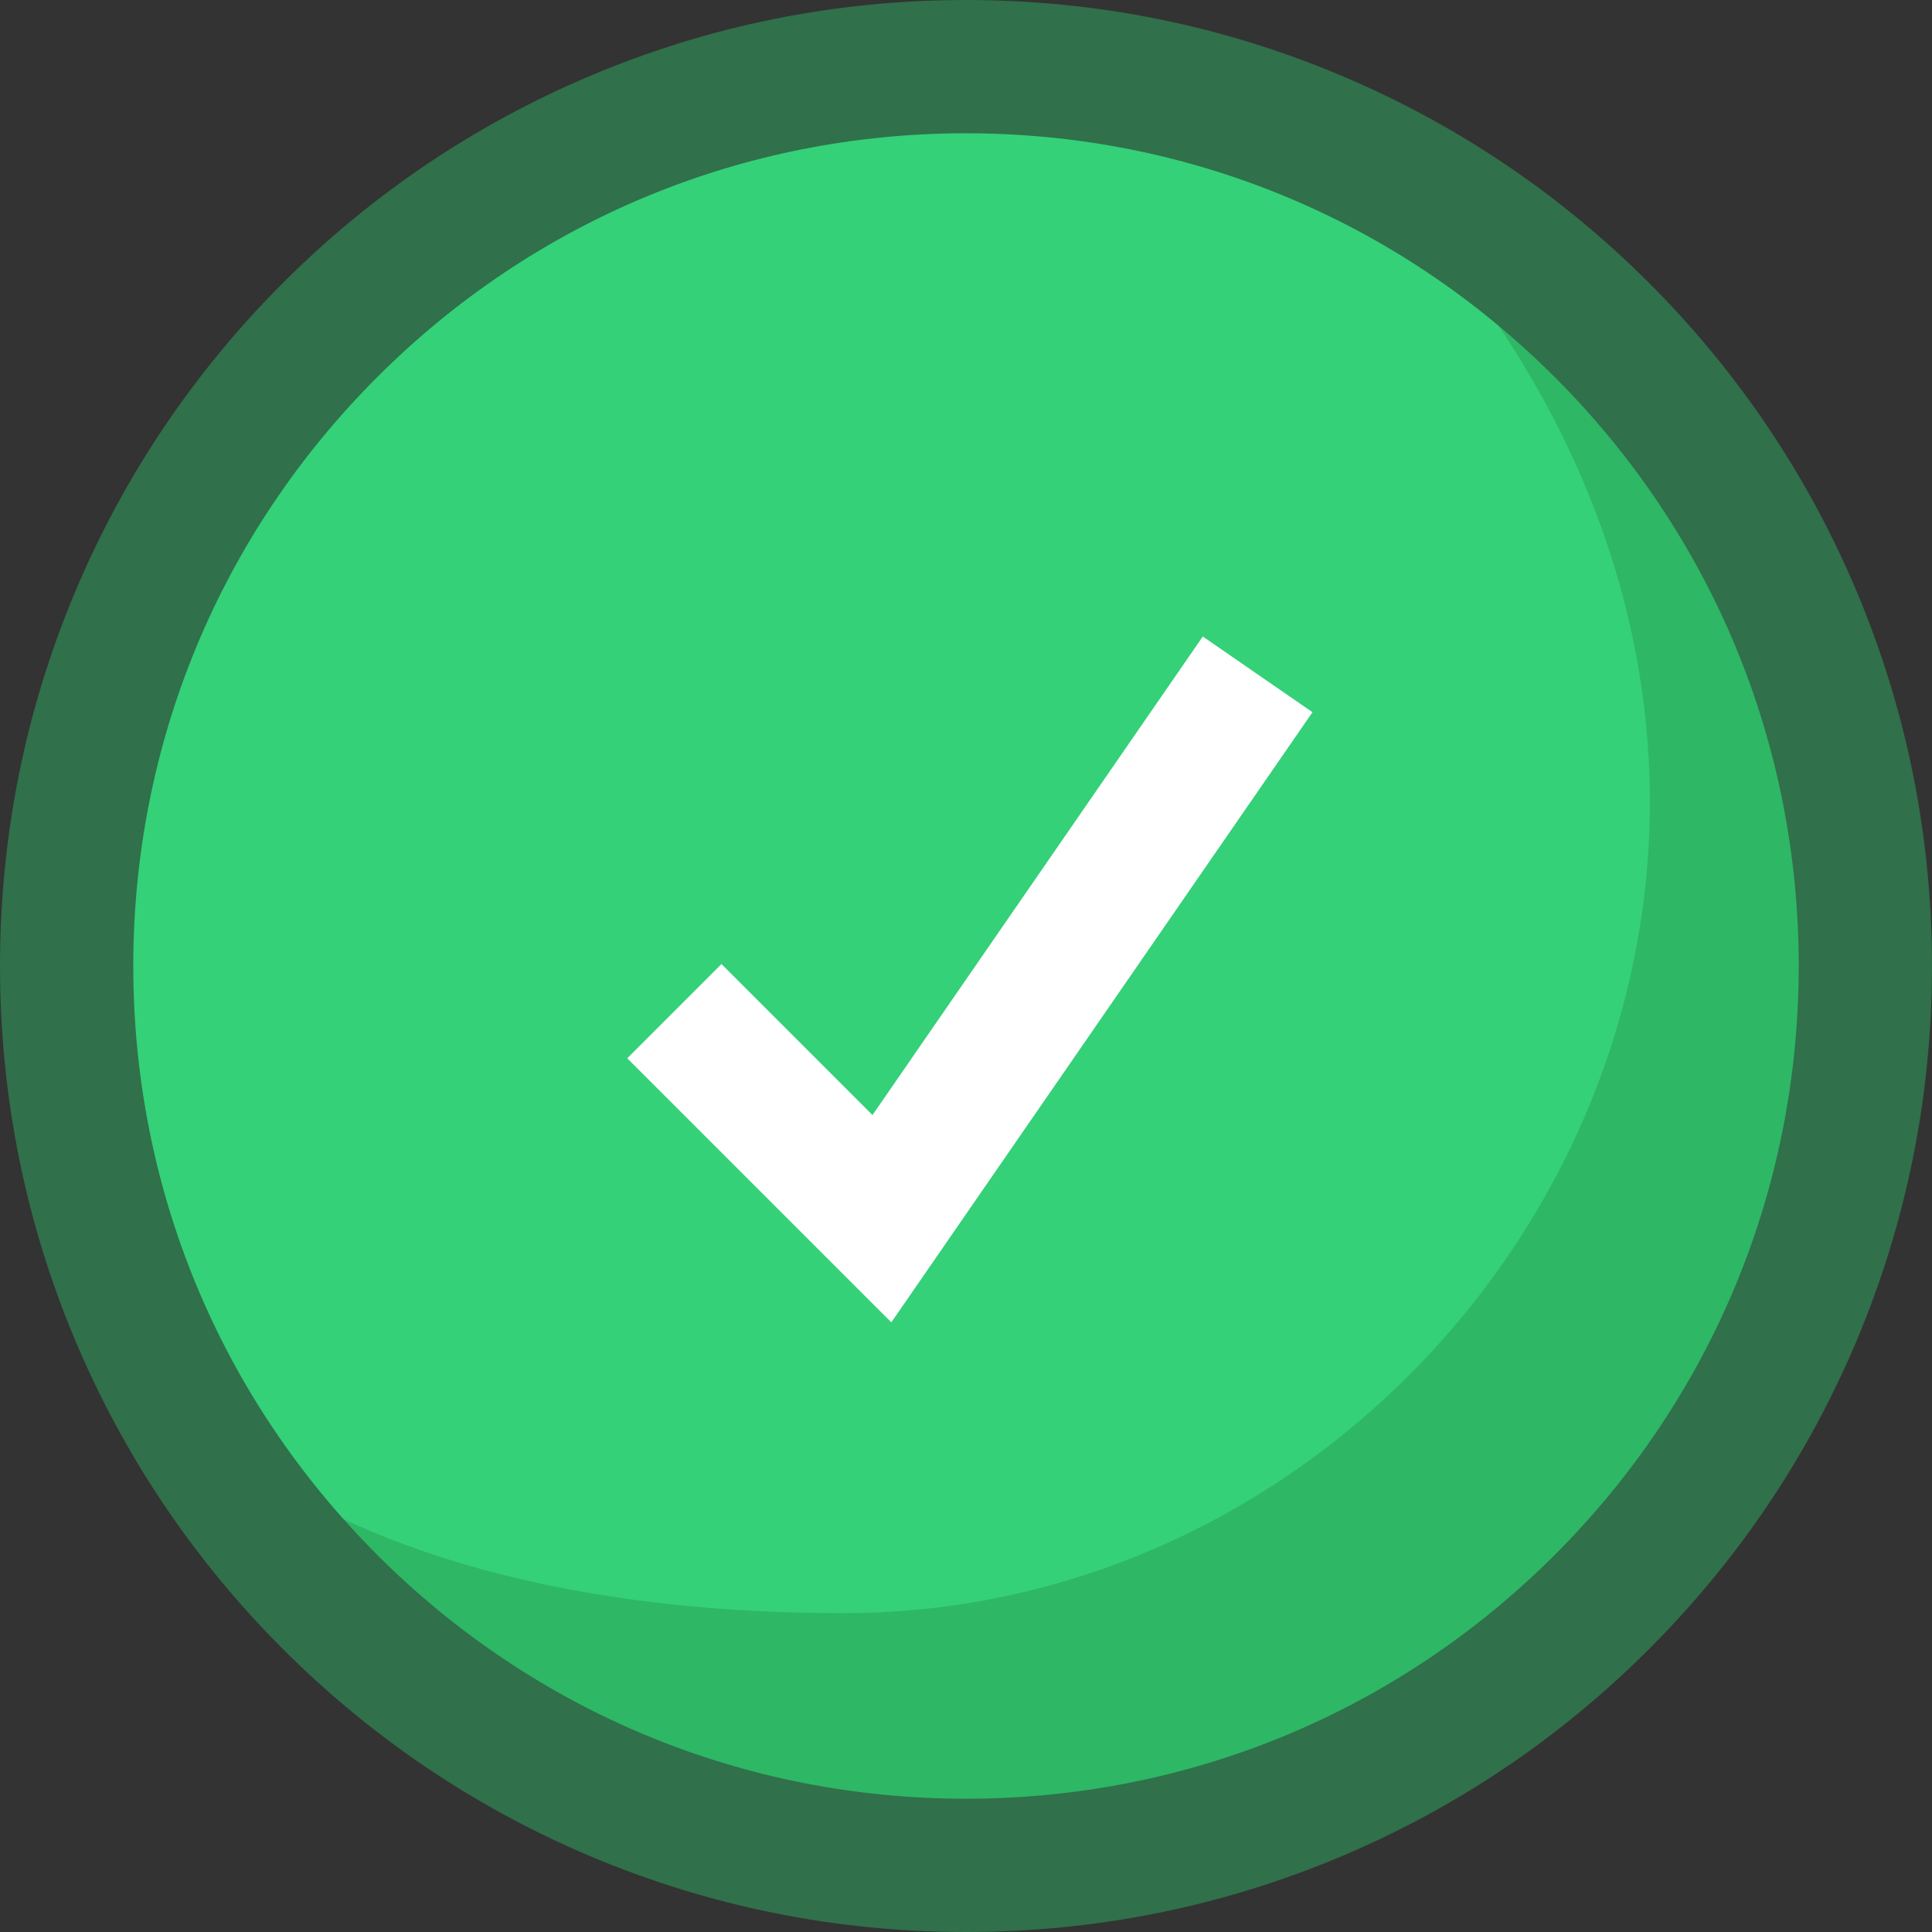
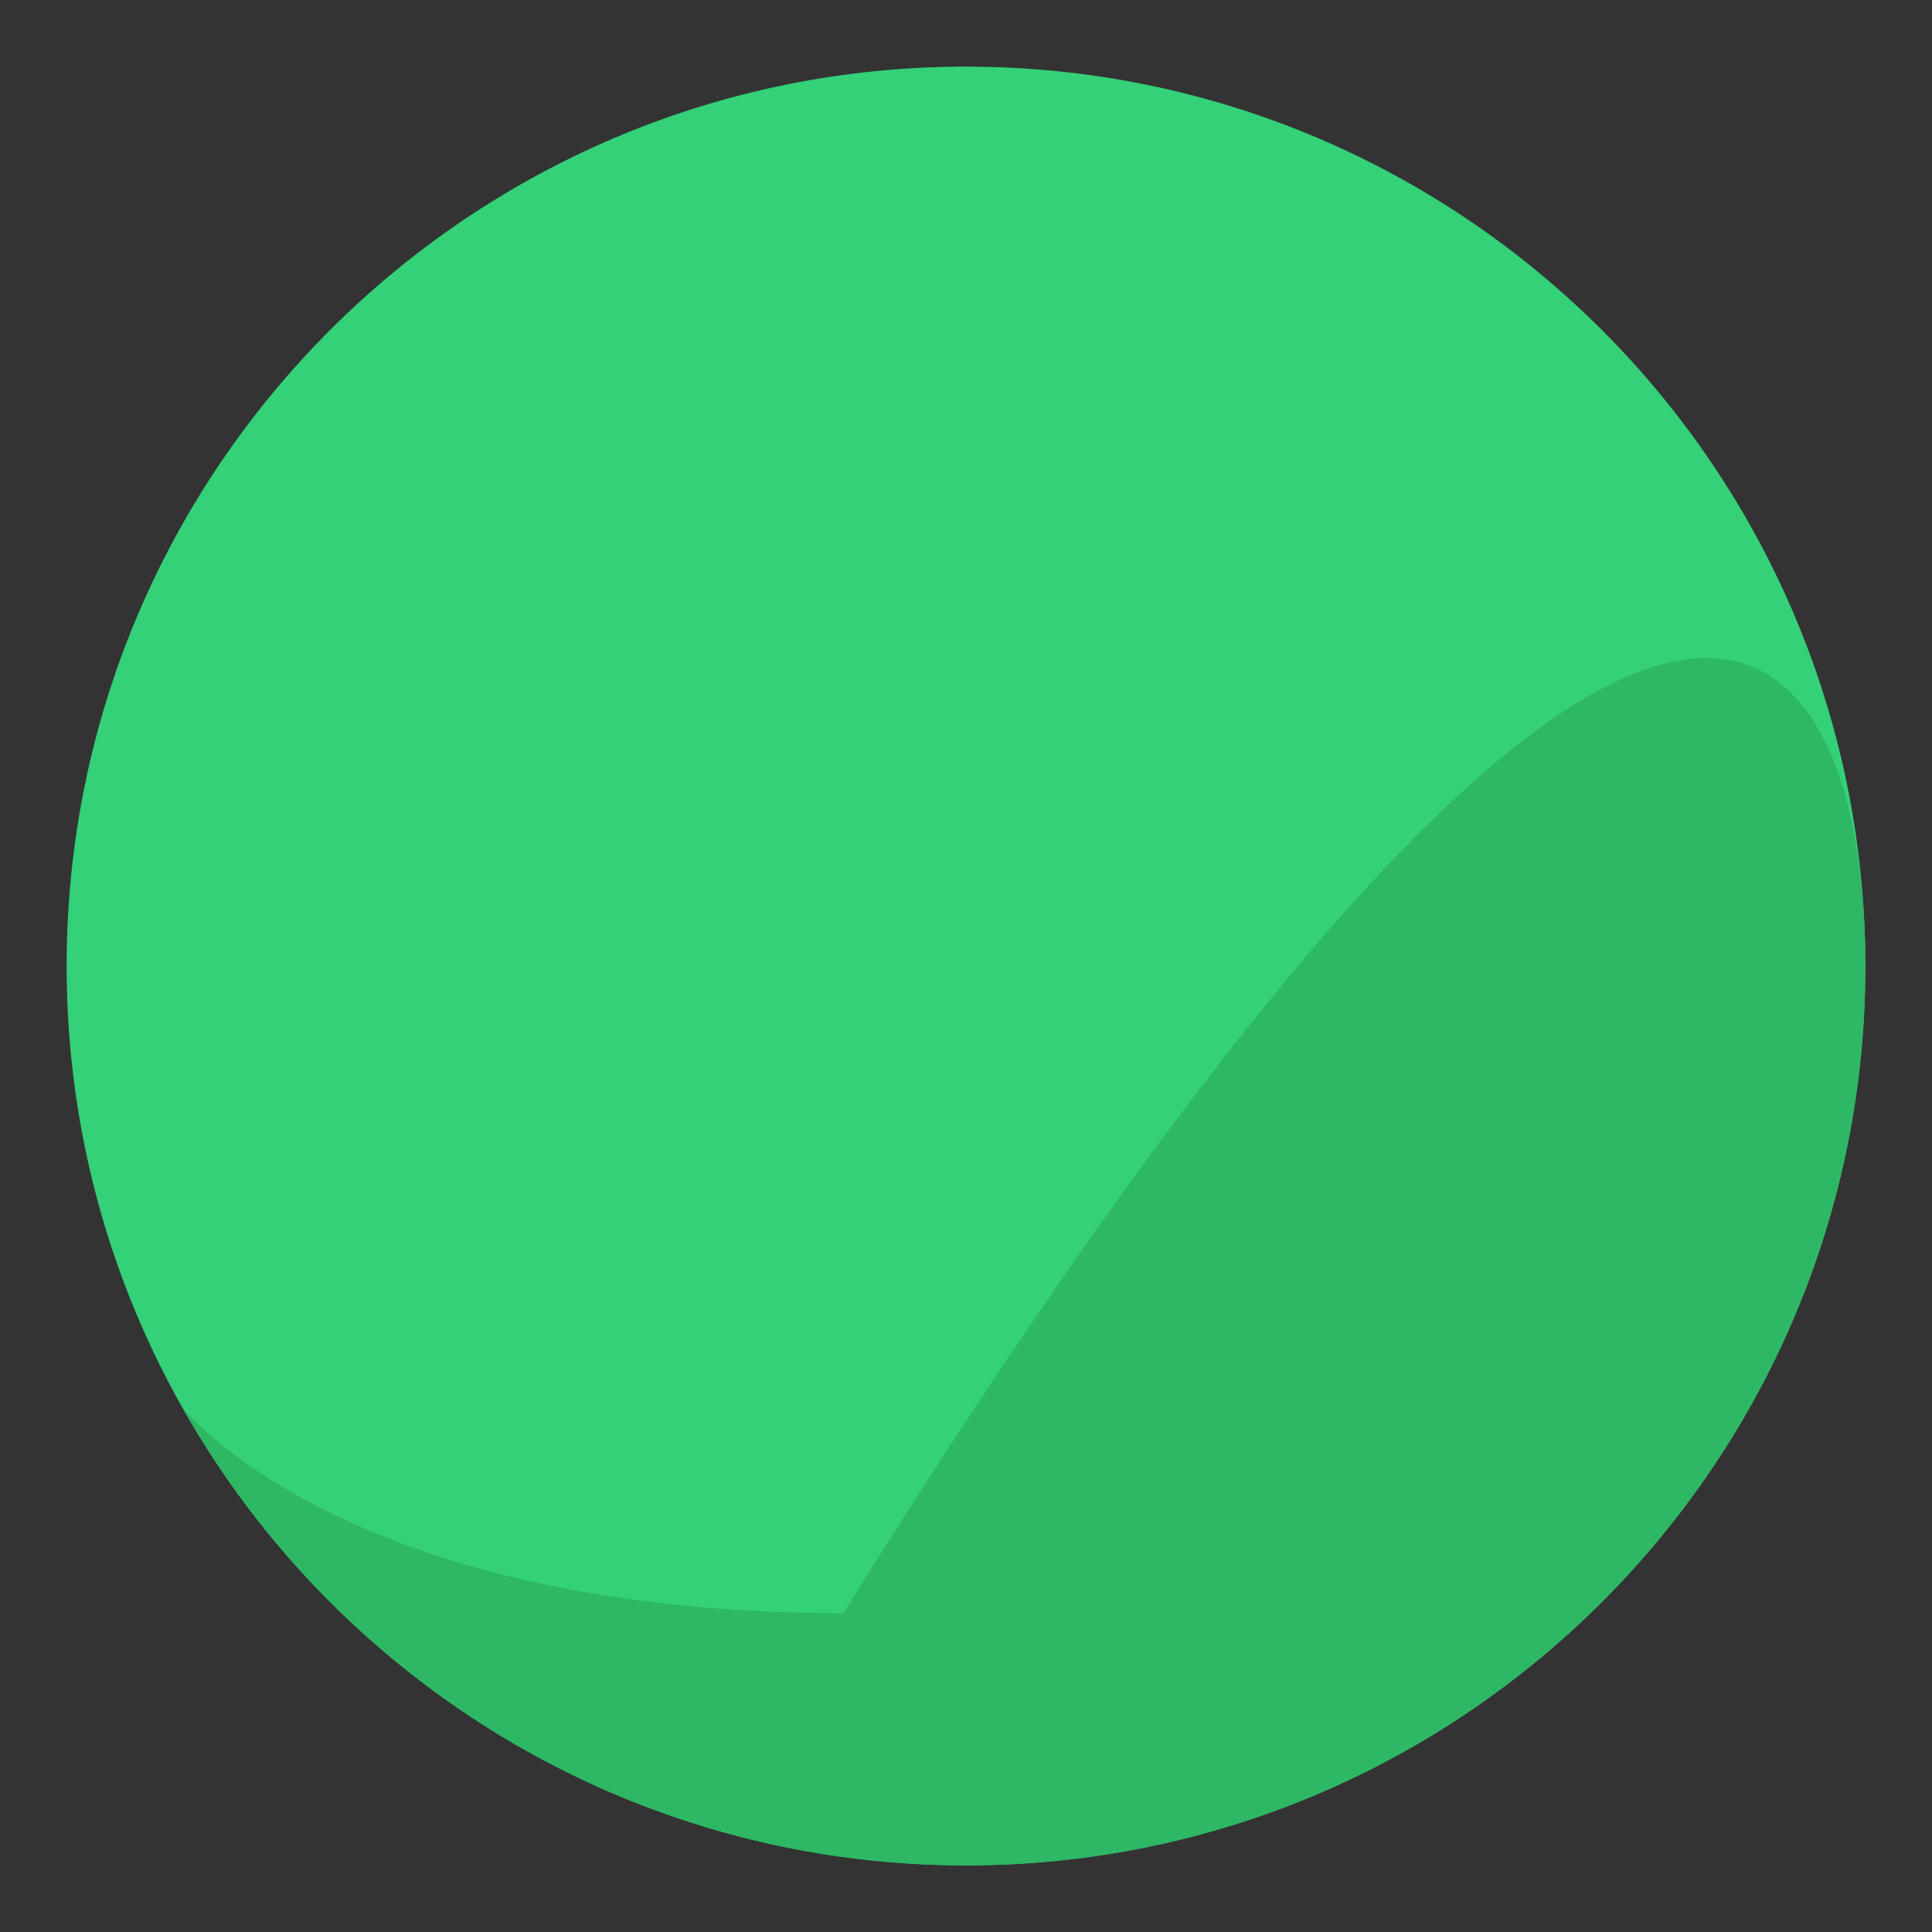
<svg xmlns="http://www.w3.org/2000/svg" width="90" height="90" viewBox="0 0 90 90" fill="none">
  <rect x="0" y="0" width="90" height="90" fill="#333333" stroke="none" />
  <g clip-path="url(#clip0_139_274)">
    <path d="M45 86.896C68.139 86.896 86.896 68.139 86.896 45C86.896 21.861 68.139 3.104 45 3.104C21.861 3.104 3.104 21.861 3.104 45C3.104 68.139 21.861 86.896 45 86.896Z" fill="#34D178" />
-     <path d="M86.896 44.999C86.896 68.138 68.139 86.896 45 86.896C29.338 86.896 15.684 78.302 8.496 65.572C8.598 65.647 16.058 75.148 39.289 75.148C70.029 75.148 92.421 36.534 63.321 7.312C77.278 14.109 86.896 28.431 86.896 44.999H86.896Z" fill="#2EB765" />
-     <path d="M45 90C38.927 90 33.033 88.81 27.483 86.463C22.124 84.196 17.312 80.952 13.18 76.82C9.048 72.688 5.804 67.876 3.537 62.517C1.19 56.967 0 51.073 0 45C0 38.927 1.19 33.033 3.537 27.483C5.804 22.124 9.048 17.312 13.18 13.18C17.312 9.048 22.124 5.804 27.483 3.537C33.033 1.19 38.927 0 45 0C51.073 0 56.967 1.19 62.517 3.537C67.876 5.804 72.688 9.048 76.819 13.18C80.951 17.312 84.195 22.124 86.462 27.483C88.809 33.033 89.999 38.927 89.999 45C89.999 51.073 88.809 56.967 86.462 62.517C84.195 67.876 80.951 72.688 76.819 76.82C72.688 80.952 67.876 84.196 62.517 86.463C56.967 88.81 51.073 90 45 90ZM45 6.208C34.638 6.208 24.897 10.243 17.57 17.57C10.243 24.896 6.208 34.638 6.208 45C6.208 55.362 10.243 65.103 17.57 72.43C24.896 79.757 34.638 83.792 45 83.792C55.362 83.792 65.103 79.757 72.43 72.43C79.757 65.103 83.792 55.362 83.792 45C83.792 34.638 79.757 24.897 72.43 17.57C65.103 10.243 55.362 6.208 45 6.208Z" fill="#30704A" />
-     <path d="M41.521 61.6L29.22 49.299L33.609 44.91L40.643 51.944L56.031 29.651L61.14 33.178L41.521 61.6Z" fill="white" />
+     <path d="M86.896 44.999C86.896 68.138 68.139 86.896 45 86.896C29.338 86.896 15.684 78.302 8.496 65.572C8.598 65.647 16.058 75.148 39.289 75.148C77.278 14.109 86.896 28.431 86.896 44.999H86.896Z" fill="#2EB765" />
  </g>
  <defs>
    <clipPath id="clip0_139_274">
      <rect width="90" height="90" fill="white" />
    </clipPath>
  </defs>
</svg>